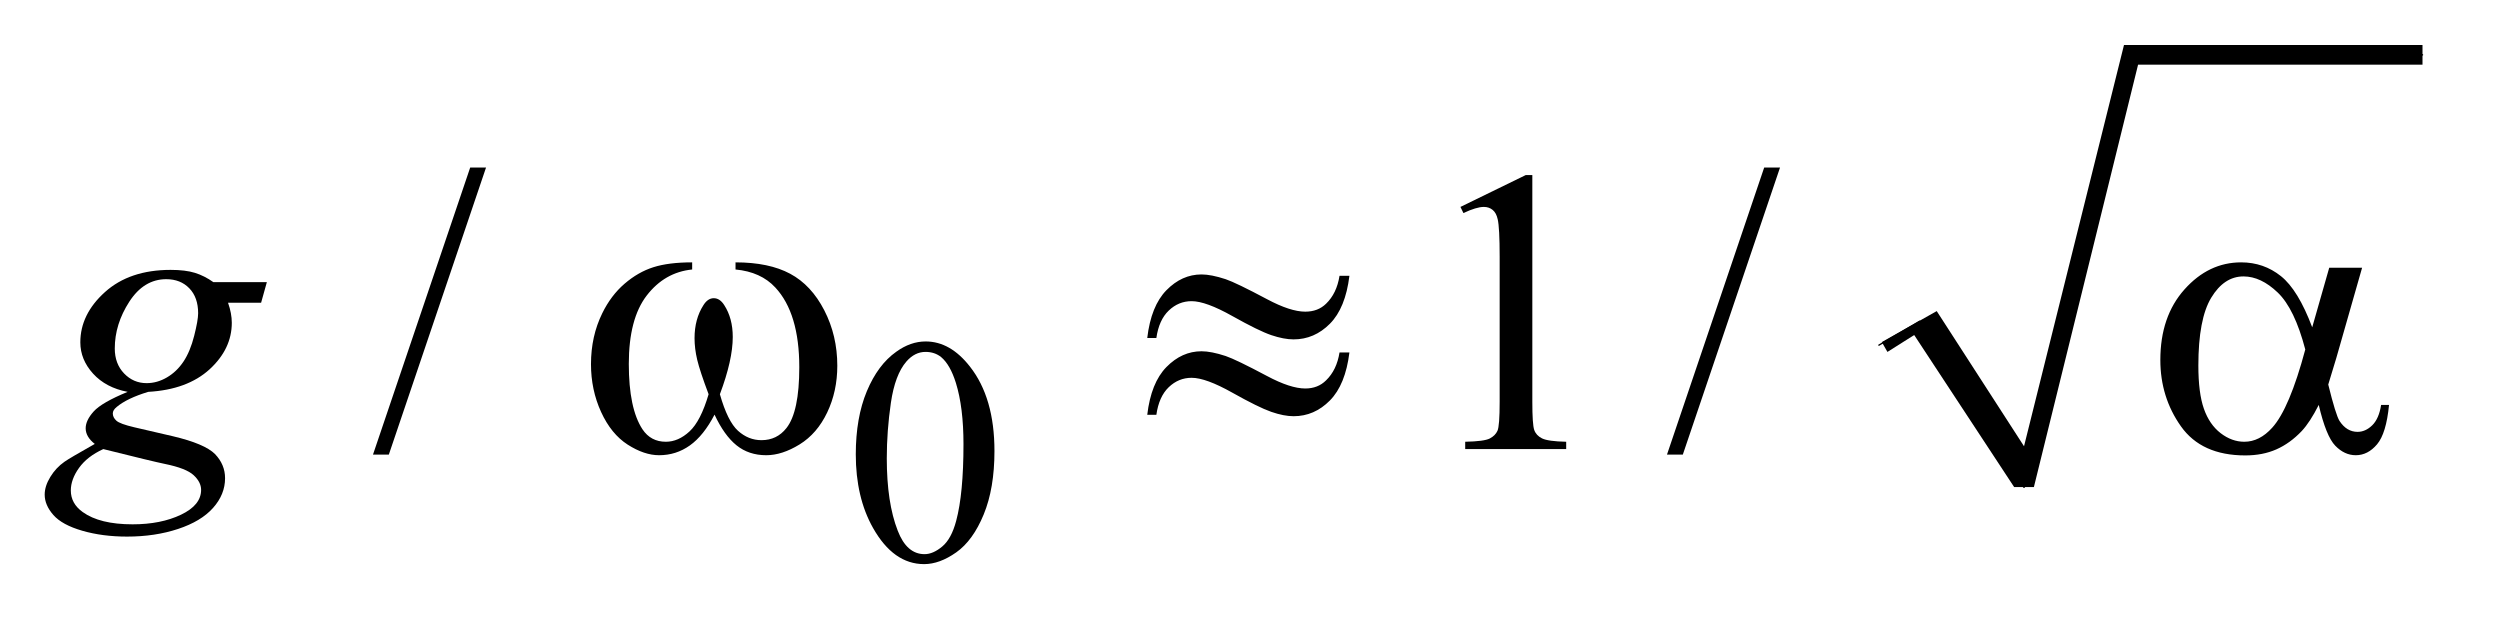
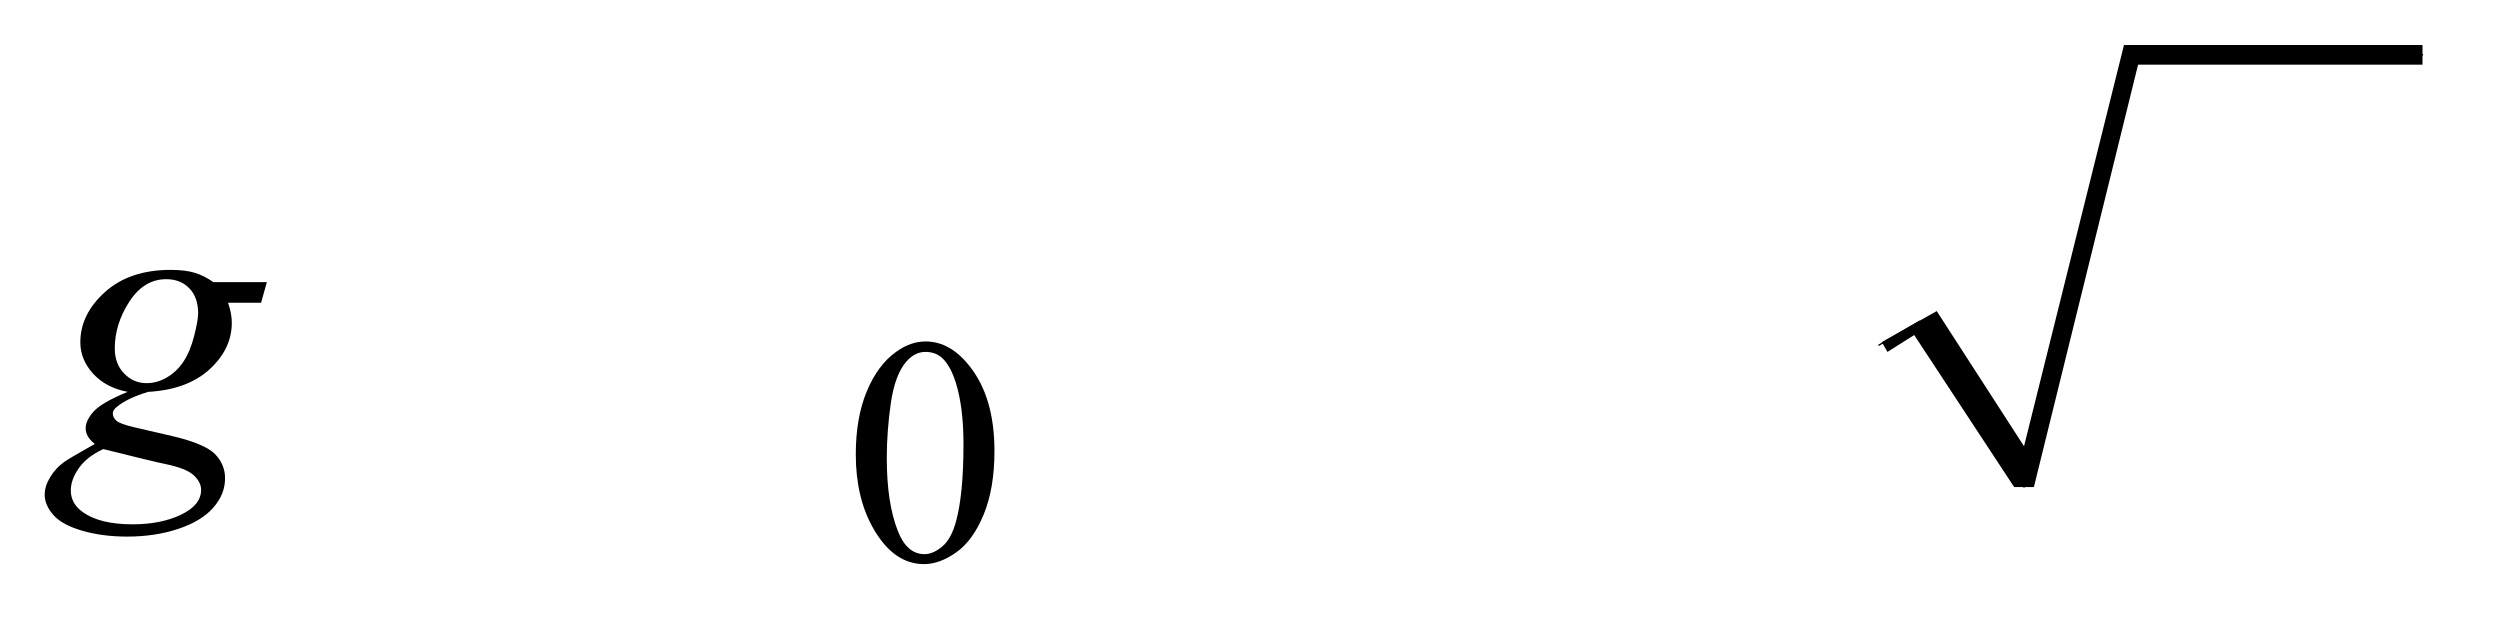
<svg xmlns="http://www.w3.org/2000/svg" stroke-dasharray="none" shape-rendering="auto" font-family="'Dialog'" text-rendering="auto" width="87" fill-opacity="1" color-interpolation="auto" color-rendering="auto" preserveAspectRatio="xMidYMid meet" font-size="12px" viewBox="0 0 87 22" fill="black" stroke="black" image-rendering="auto" stroke-miterlimit="10" stroke-linecap="square" stroke-linejoin="miter" font-style="normal" stroke-width="1" height="22" stroke-dashoffset="0" font-weight="normal" stroke-opacity="1">
  <defs id="genericDefs" />
  <g>
    <defs id="defs1">
      <clipPath clipPathUnits="userSpaceOnUse" id="clipPath1">
        <path d="M1.043 1.028 L55.916 1.028 L55.916 14.531 L1.043 14.531 L1.043 1.028 Z" />
      </clipPath>
      <clipPath clipPathUnits="userSpaceOnUse" id="clipPath2">
        <path d="M33.317 32.949 L33.317 465.754 L1786.449 465.754 L1786.449 32.949 Z" />
      </clipPath>
    </defs>
    <g stroke-linecap="round" stroke-linejoin="round" transform="scale(1.576,1.576) translate(-1.043,-1.028) matrix(0.031,0,0,0.031,0,0)">
      <path fill="none" d="M1372 279 L1401 262" clip-path="url(#clipPath2)" />
    </g>
    <g stroke-linecap="round" stroke-linejoin="round" transform="matrix(0.049,0,0,0.049,-1.643,-1.62)">
-       <path fill="none" d="M1401 262 L1471 379" clip-path="url(#clipPath2)" />
-     </g>
+       </g>
    <g stroke-linecap="round" stroke-linejoin="round" transform="matrix(0.049,0,0,0.049,-1.643,-1.62)">
      <path fill="none" d="M1471 379 L1547 72" clip-path="url(#clipPath2)" />
    </g>
    <g stroke-linecap="round" stroke-linejoin="round" transform="matrix(0.049,0,0,0.049,-1.643,-1.62)">
      <path fill="none" d="M1547 72 L1754 72" clip-path="url(#clipPath2)" />
    </g>
    <g transform="matrix(0.049,0,0,0.049,-1.643,-1.62)">
      <path d="M1370 276 L1409 254 L1471 350 L1542 65 L1754 65 L1754 79 L1552 79 L1478 379 L1464 379 L1393 271 L1374 283 Z" stroke="none" clip-path="url(#clipPath2)" />
    </g>
    <g transform="matrix(0.049,0,0,0.049,-1.643,-1.62)">
-       <path d="M555.906 224.453 L555.906 219.391 Q579.672 219.391 594.719 227.484 Q609.766 235.562 618.969 253.5 Q628.188 271.422 628.188 292.797 Q628.188 310.938 621.016 325.984 Q613.844 341.031 601.391 348.703 Q588.953 356.359 577.703 356.359 Q565.328 356.359 556.609 349.328 Q547.891 342.297 541 327.531 Q533.266 342.438 523.484 349.406 Q513.719 356.359 501.625 356.359 Q491.078 356.359 479.328 348.844 Q467.594 341.312 460.422 325.641 Q453.25 309.953 453.25 291.672 Q453.25 271.844 461.266 255.531 Q467.453 242.875 477.078 234.578 Q486.719 226.281 497.547 222.844 Q508.375 219.391 525.109 219.391 L525.109 224.453 Q505.562 226.422 492.828 242.953 Q480.109 259.469 480.109 291.531 Q480.109 323.172 489.812 337.938 Q495.719 346.797 506.406 346.797 Q515.266 346.797 523.203 339.484 Q531.156 332.172 536.781 313.047 Q530.594 296.594 528.688 288.578 Q526.797 280.562 526.797 273.25 Q526.797 259.609 533.125 249.766 Q536.219 244.844 540.438 244.844 Q544.797 244.844 547.891 249.766 Q553.938 259.047 553.938 272.406 Q553.938 288.719 544.797 313.047 Q550.281 332.312 557.656 339 Q565.047 345.672 574.328 345.672 Q585.297 345.672 592.047 337.094 Q601.188 325.562 601.188 293.922 Q601.188 255.531 584.172 237.25 Q573.906 226.141 555.906 224.453 ZM984.859 228.953 L991.891 228.953 Q989.078 251.875 978.031 262.984 Q967 274.094 952.234 274.094 Q945.344 274.094 936.406 271.078 Q927.484 268.047 908.703 257.5 Q889.938 246.953 879.812 246.953 Q870.531 246.953 863.562 253.641 Q856.609 260.312 854.781 273.109 L848.312 273.109 Q850.984 250.328 861.953 239.156 Q872.922 227.969 886.844 227.969 Q893.734 227.969 904 231.344 Q911.453 233.875 933.391 245.547 Q949.984 254.406 960.531 254.406 Q969.531 254.406 975.297 248.781 Q982.891 241.469 984.859 228.953 ZM984.859 283.375 L991.891 283.375 Q989.078 306.297 978.031 317.484 Q967 328.656 952.234 328.656 Q945.344 328.656 936.406 325.562 Q927.484 322.469 908.703 311.922 Q889.938 301.375 879.812 301.375 Q870.531 301.375 863.562 308.062 Q856.609 314.734 854.781 327.672 L848.312 327.672 Q850.984 304.891 861.953 293.719 Q872.922 282.531 886.844 282.531 Q893.734 282.531 904 285.906 Q911.453 288.438 933.391 300.109 Q949.984 308.969 960.531 308.969 Q969.531 308.969 975.297 303.203 Q982.891 295.891 984.859 283.375 ZM1687.766 223.188 L1711.109 223.188 L1692.828 287.172 Q1691 293.219 1687.062 306.156 Q1692.406 327.812 1695.078 332.031 Q1700.141 339.766 1707.875 339.766 Q1713.5 339.766 1718.281 335.125 Q1723.062 330.484 1724.609 320.641 L1730.234 320.641 Q1728.266 340.891 1721.719 348.625 Q1715.188 356.359 1706.609 356.359 Q1698.594 356.359 1692.047 349.609 Q1685.516 342.859 1680.312 320.641 Q1674.125 332.875 1668.219 339.203 Q1659.922 347.922 1650.219 352.203 Q1640.516 356.5 1628.141 356.5 Q1597.062 356.5 1582.438 335.828 Q1567.812 315.156 1567.812 288.719 Q1567.812 257.781 1584.969 238.594 Q1602.125 219.391 1625.188 219.391 Q1641.219 219.391 1653.453 229.172 Q1665.688 238.938 1675.672 265.516 L1687.766 223.188 ZM1670.75 281.266 Q1663.156 252.297 1651.203 240.844 Q1639.25 229.375 1626.875 229.375 Q1613.094 229.375 1603.953 244.5 Q1594.812 259.609 1594.812 292.656 Q1594.812 312.203 1598.75 323.391 Q1602.688 334.562 1610.625 340.688 Q1618.578 346.797 1627.438 346.797 Q1638.266 346.797 1647.266 336.812 Q1659.5 323.312 1670.75 281.266 Z" stroke="none" clip-path="url(#clipPath2)" />
-     </g>
+       </g>
    <g transform="matrix(0.049,0,0,0.049,-1.643,-1.62)">
      <path d="M641.312 355.75 Q641.312 329.703 649.172 310.891 Q657.031 292.078 670.062 282.875 Q680.172 275.562 690.953 275.562 Q708.469 275.562 722.391 293.422 Q739.797 315.547 739.797 353.391 Q739.797 379.906 732.156 398.438 Q724.531 416.969 712.672 425.344 Q700.828 433.703 689.828 433.703 Q668.047 433.703 653.547 407.984 Q641.312 386.297 641.312 355.75 ZM663.328 358.562 Q663.328 390.016 671.078 409.891 Q677.469 426.625 690.156 426.625 Q696.234 426.625 702.734 421.172 Q709.25 415.719 712.625 402.922 Q717.797 383.609 717.797 348.453 Q717.797 322.406 712.406 305 Q708.359 292.078 701.953 286.688 Q697.344 282.984 690.844 282.984 Q683.203 282.984 677.25 289.828 Q669.156 299.156 666.234 319.156 Q663.328 339.141 663.328 358.562 Z" stroke="none" clip-path="url(#clipPath2)" />
    </g>
    <g transform="matrix(0.049,0,0,0.049,-1.643,-1.62)">
-       <path d="M378.719 152.031 L309.672 355.938 L298.422 355.938 L367.469 152.031 L378.719 152.031 ZM1070.75 180.016 L1117.156 157.375 L1121.797 157.375 L1121.797 318.391 Q1121.797 334.422 1123.125 338.359 Q1124.469 342.297 1128.688 344.406 Q1132.906 346.516 1145.844 346.797 L1145.844 352 L1074.125 352 L1074.125 346.797 Q1087.625 346.516 1091.562 344.484 Q1095.5 342.438 1097.047 339 Q1098.594 335.547 1098.594 318.391 L1098.594 215.453 Q1098.594 194.641 1097.188 188.734 Q1096.203 184.234 1093.594 182.125 Q1091 180.016 1087.344 180.016 Q1082.141 180.016 1072.859 184.375 L1070.75 180.016 ZM1297.719 152.031 L1228.672 355.938 L1217.422 355.938 L1286.469 152.031 L1297.719 152.031 Z" stroke="none" clip-path="url(#clipPath2)" />
-     </g>
+       </g>
    <g transform="matrix(0.049,0,0,0.049,-1.643,-1.62)">
      <path d="M223.047 233.453 L218.969 248.078 L195.484 248.078 Q198.156 255.672 198.156 262.281 Q198.156 280.844 182.406 295.328 Q166.516 309.812 138.812 311.359 Q123.906 315.859 116.453 322.047 Q113.641 324.297 113.641 326.688 Q113.641 329.5 116.172 331.828 Q118.703 334.141 128.969 336.531 L156.25 342.859 Q178.891 348.203 186.203 355.516 Q193.375 362.969 193.375 372.672 Q193.375 384.203 184.859 393.766 Q176.359 403.328 159.969 408.734 Q143.594 414.156 123.766 414.156 Q106.328 414.156 91.984 410 Q77.641 405.859 71.453 398.828 Q65.266 391.797 65.266 384.344 Q65.266 378.297 69.281 371.75 Q73.281 365.219 79.328 361 Q83.125 358.328 100.844 348.344 Q94.375 343.281 94.375 337.234 Q94.375 331.609 100.062 325.281 Q105.766 318.953 124.188 311.359 Q108.719 308.406 99.641 298.422 Q90.578 288.438 90.578 276.203 Q90.578 256.234 108.078 240.484 Q125.594 224.734 154.703 224.734 Q165.25 224.734 172 226.844 Q178.75 228.953 185.078 233.453 L223.047 233.453 ZM174.25 255.531 Q174.25 244.281 167.984 237.812 Q161.734 231.344 151.609 231.344 Q135.719 231.344 125.375 247.312 Q115.047 263.266 115.047 280.562 Q115.047 291.391 121.656 298.281 Q128.266 305.172 137.688 305.172 Q145.141 305.172 152.094 301.094 Q159.062 297.016 163.844 289.844 Q168.625 282.672 171.438 271.562 Q174.25 260.453 174.25 255.531 ZM106.891 352 Q95.5 357.203 89.656 365.359 Q83.828 373.516 83.828 381.391 Q83.828 390.672 92.266 396.719 Q104.359 405.438 127.703 405.438 Q147.812 405.438 162.078 398.609 Q176.359 391.797 176.359 380.969 Q176.359 375.484 171.078 370.562 Q165.812 365.641 150.625 362.547 Q142.328 360.859 106.891 352 Z" stroke="none" clip-path="url(#clipPath2)" />
    </g>
  </g>
</svg>